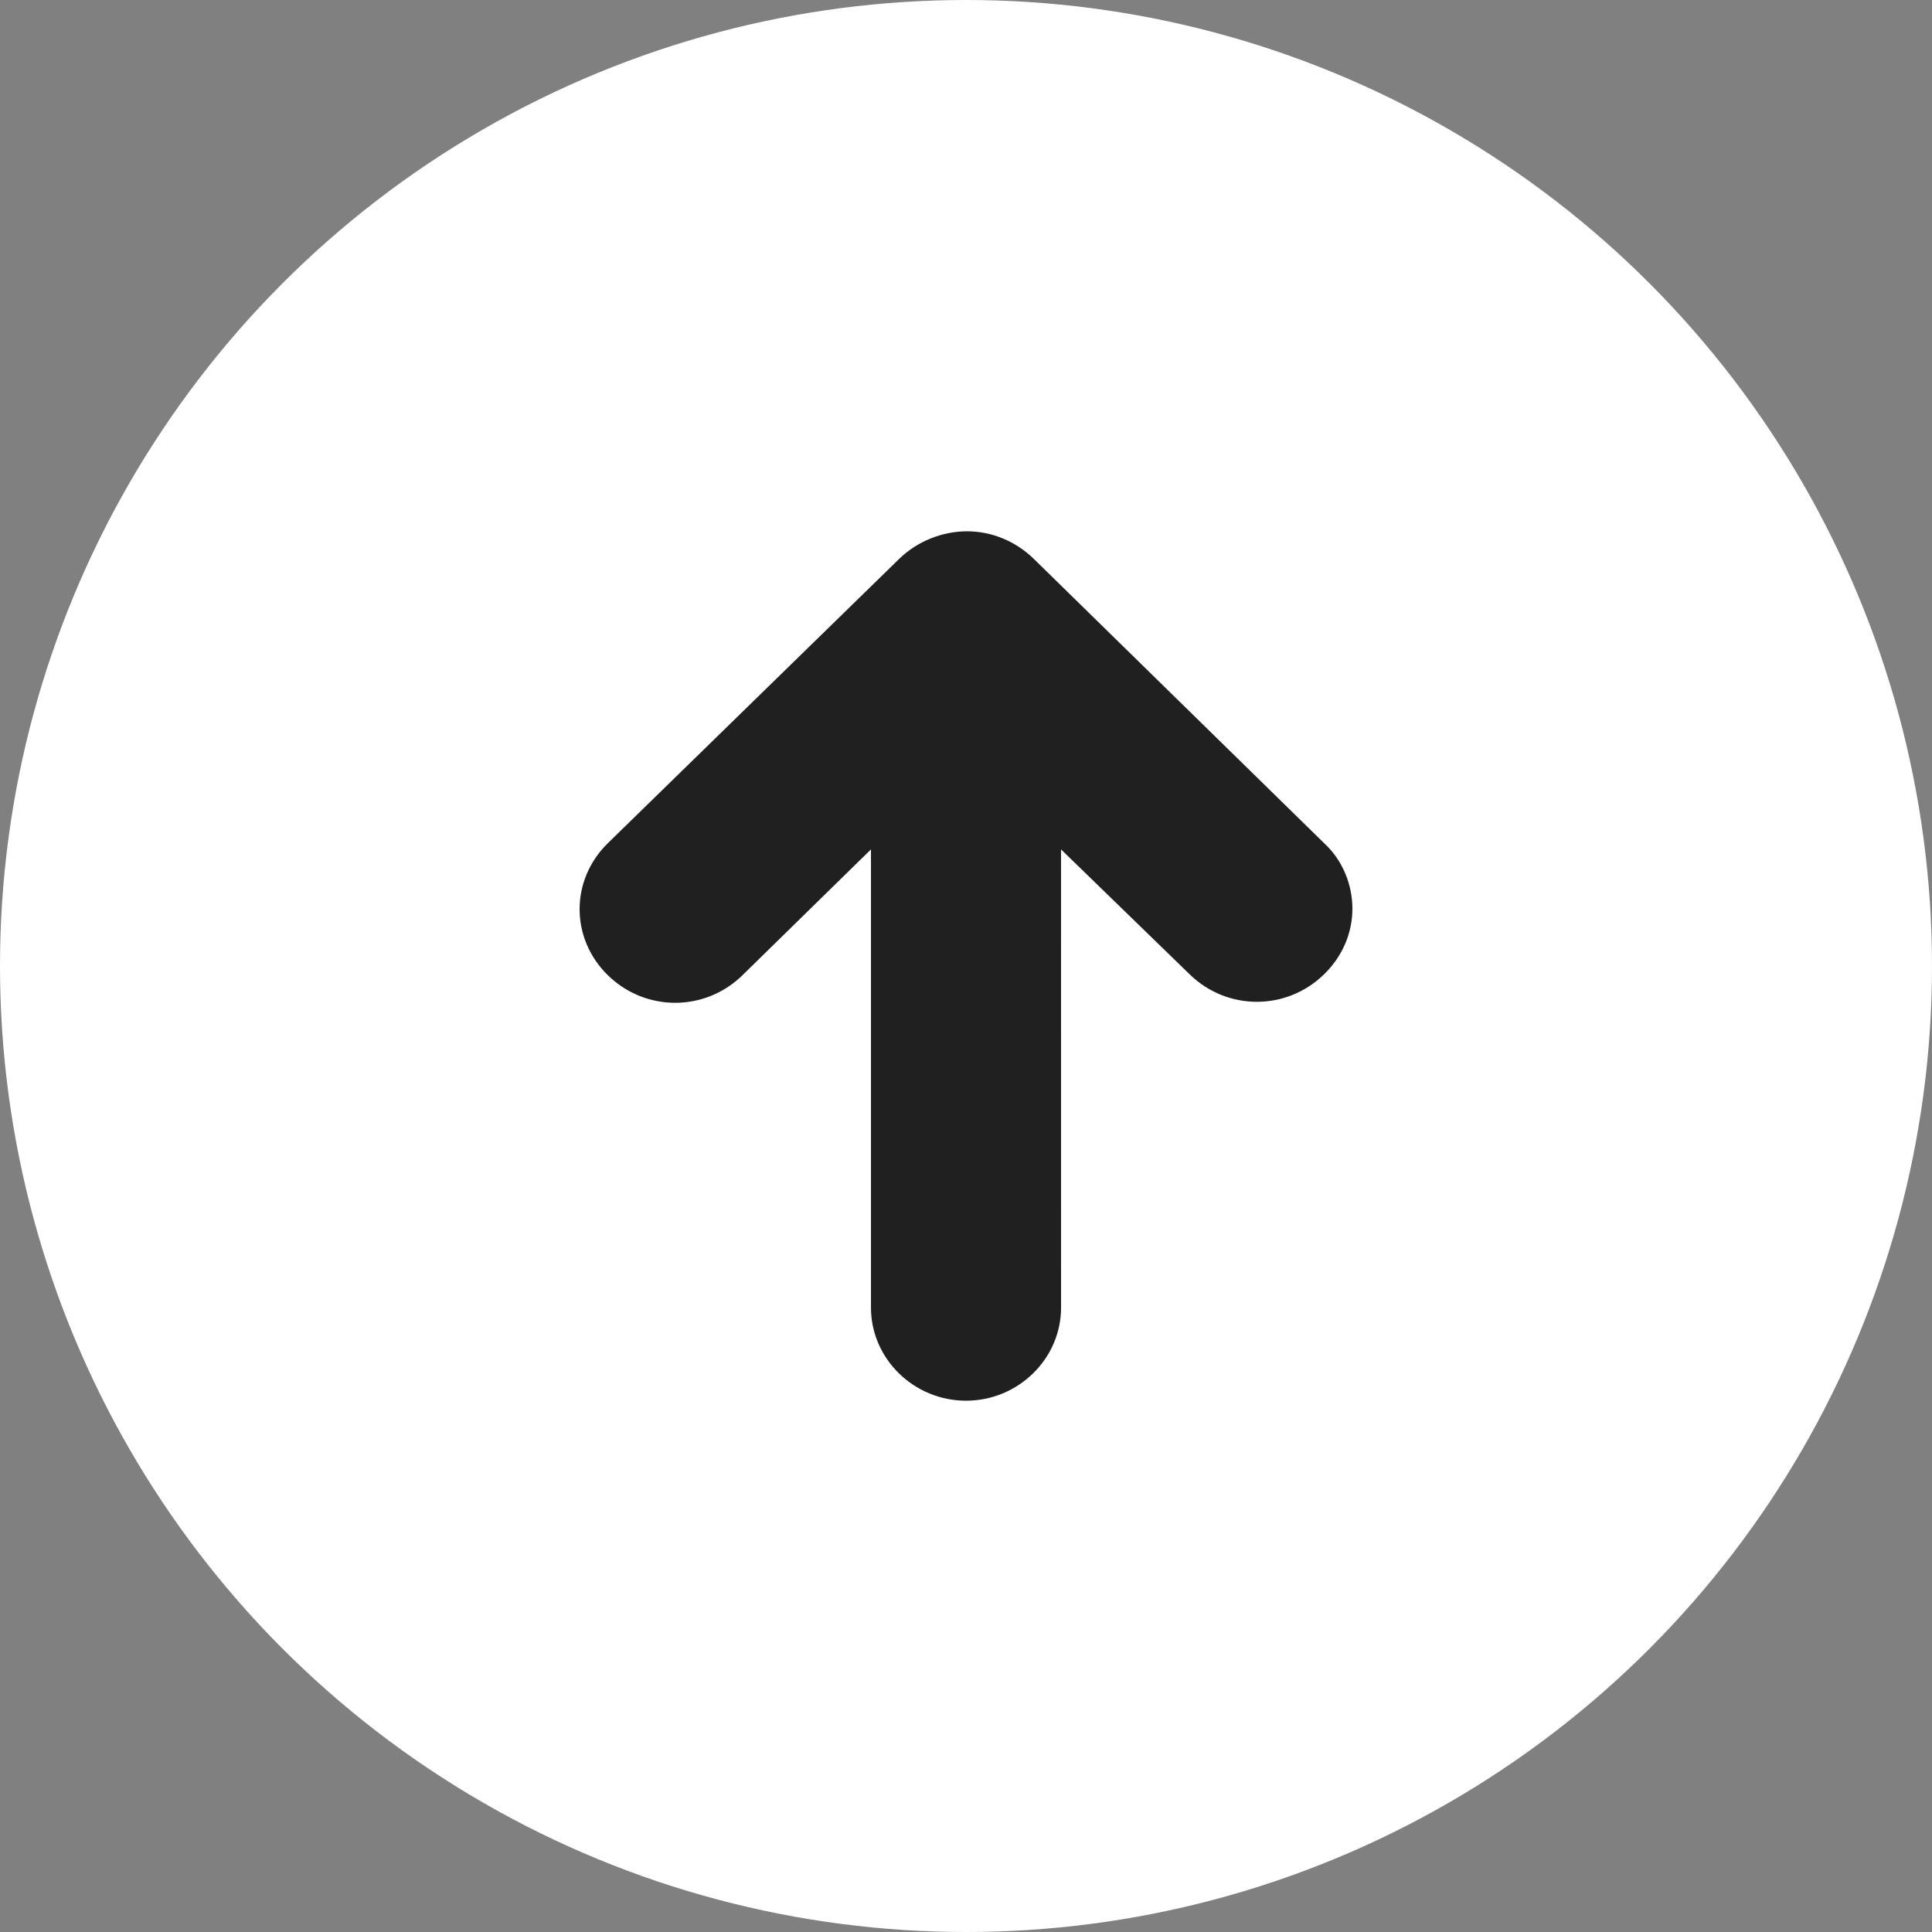
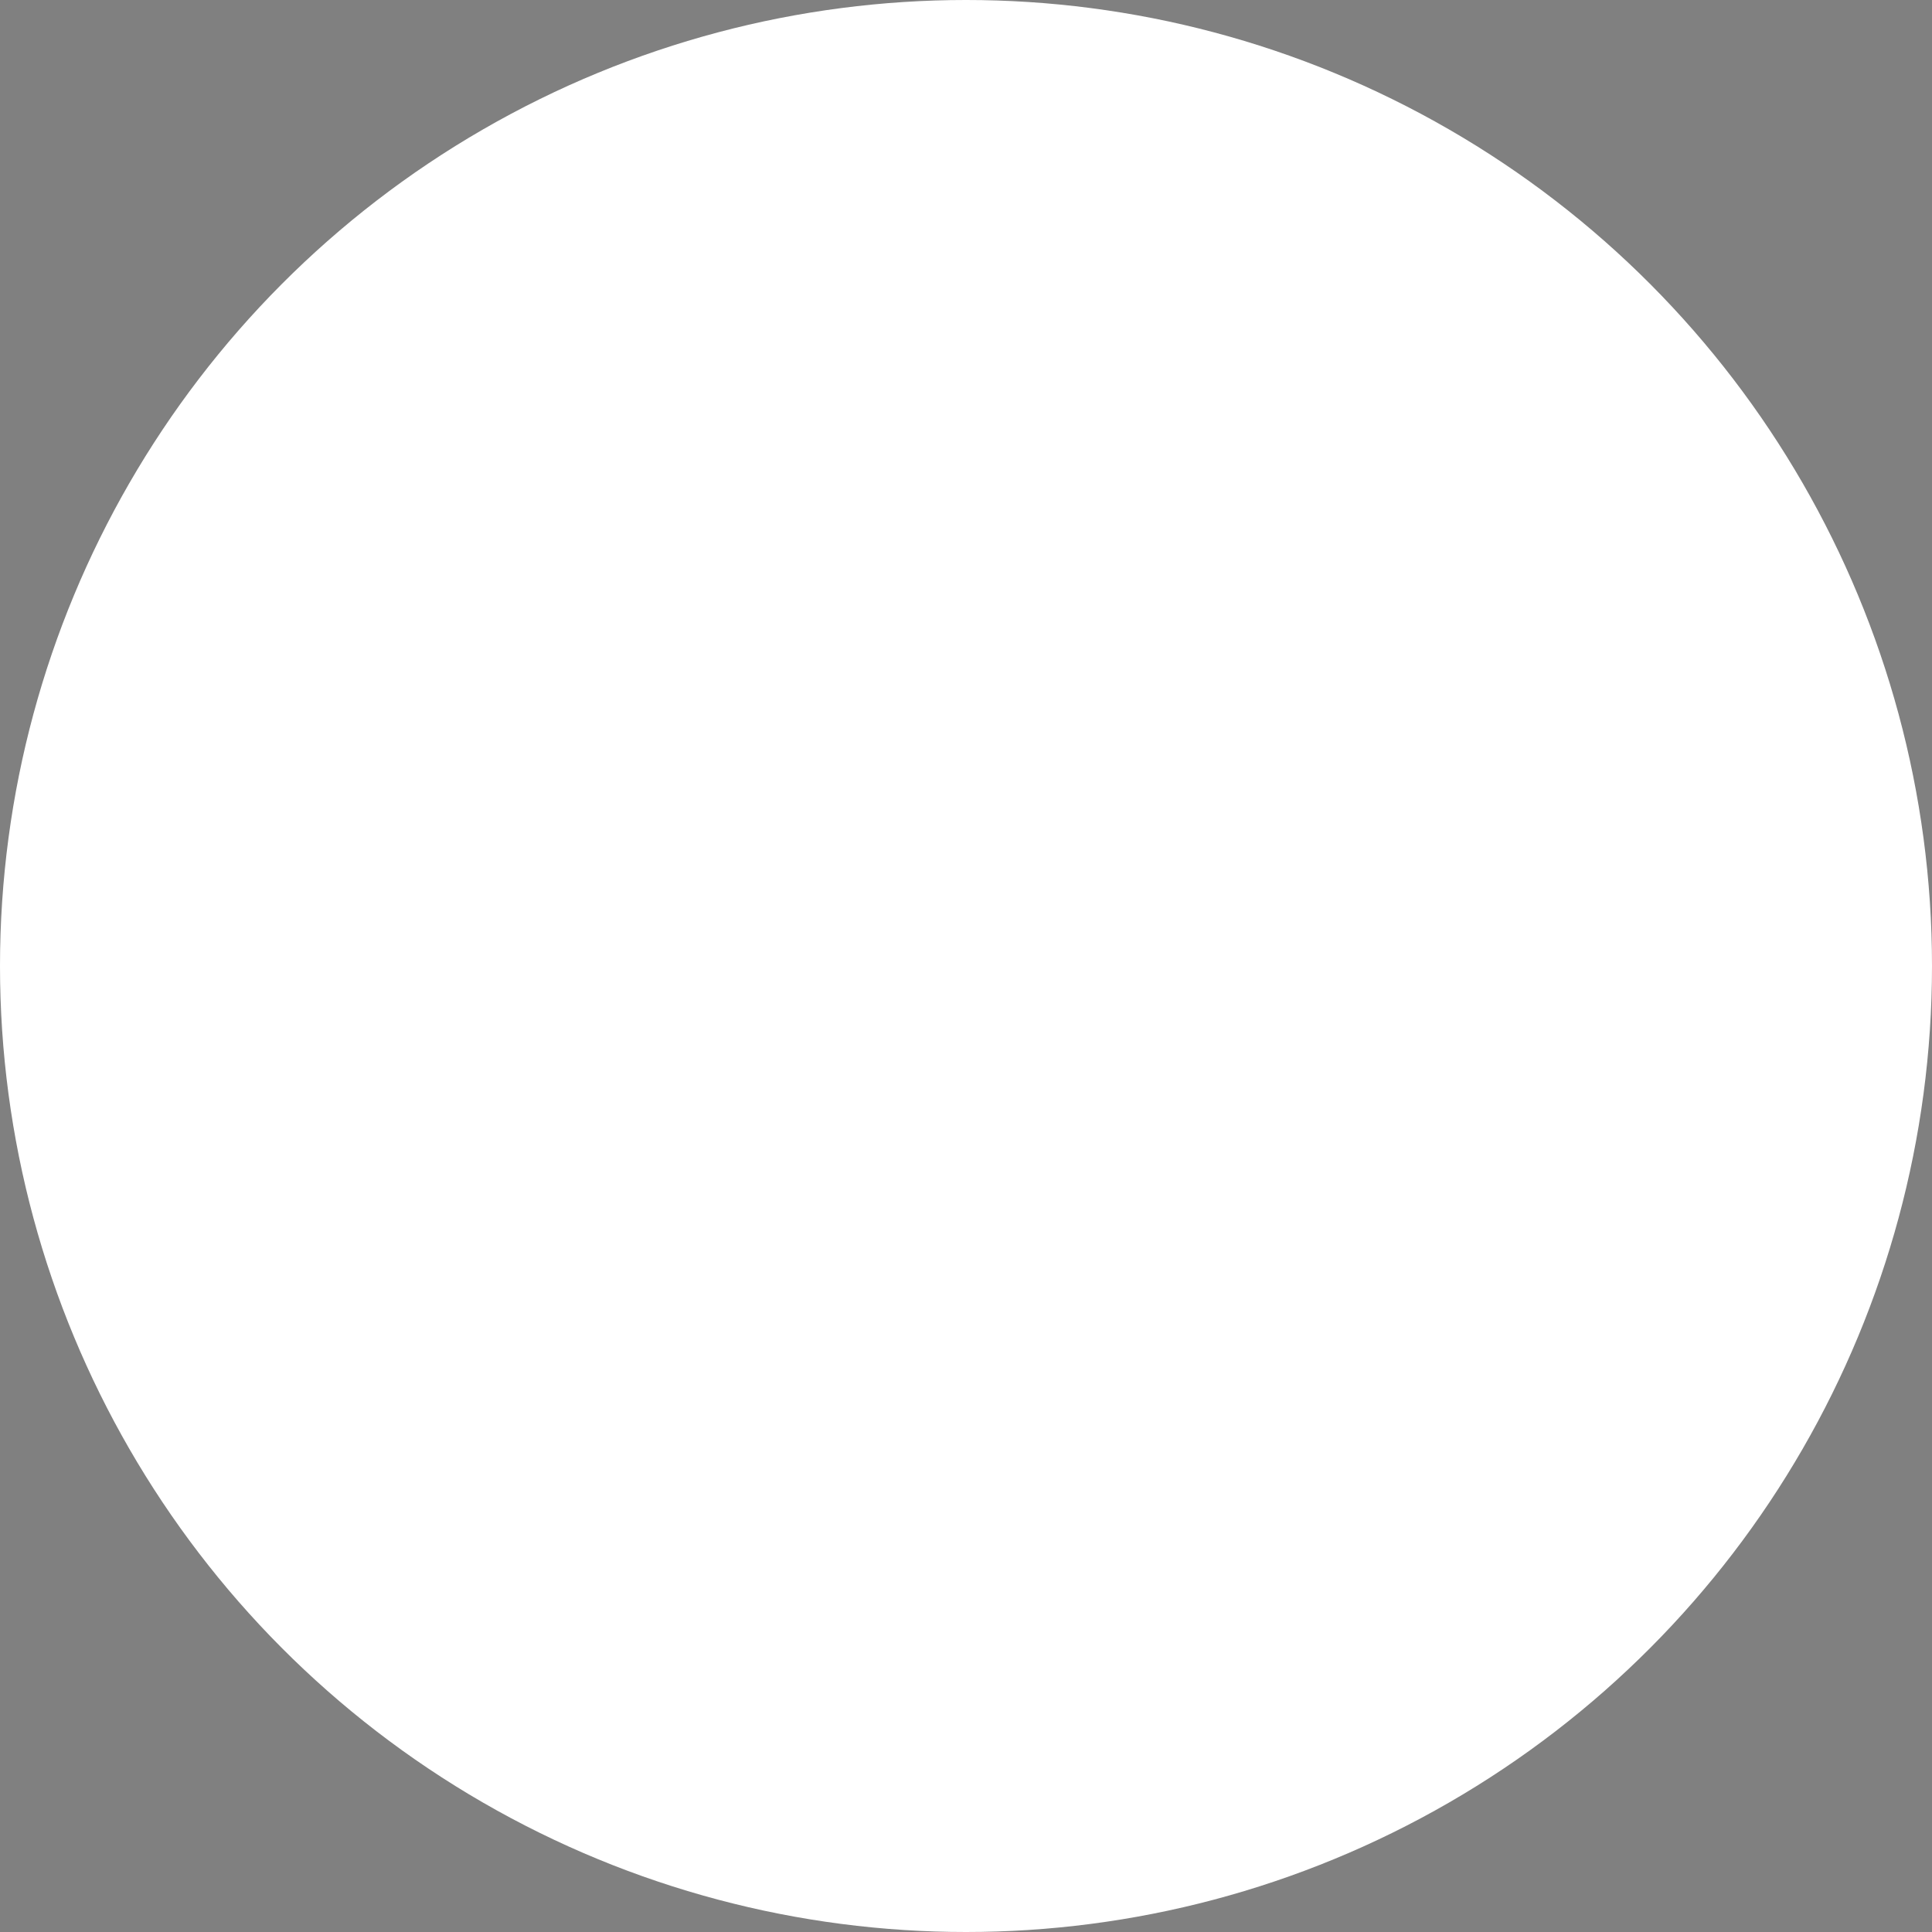
<svg xmlns="http://www.w3.org/2000/svg" width="64" height="64" viewBox="0 0 64 64" fill="none">
  <rect x="0" y="0" width="64" height="64" fill="#808080" stroke="none" />
  <circle cx="32" cy="32" r="32" fill="white" />
-   <path d="M29.786 18.514L20.134 27.933C18.889 29.153 18.889 31.084 20.134 32.304C21.38 33.524 23.352 33.524 24.597 32.304L28.852 28.137L28.852 43.316C28.852 45.01 30.271 46.4 32.001 46.4C33.73 46.4 35.149 45.011 35.149 43.316L35.148 28.137L39.404 32.271C40.649 33.491 42.621 33.491 43.866 32.271C44.489 31.661 44.8 30.882 44.8 30.102C44.8 29.323 44.489 28.51 43.866 27.934L34.248 18.515C33.66 17.939 32.865 17.6 32.035 17.6C31.204 17.6 30.374 17.938 29.786 18.514Z" fill="#202020" />
</svg>